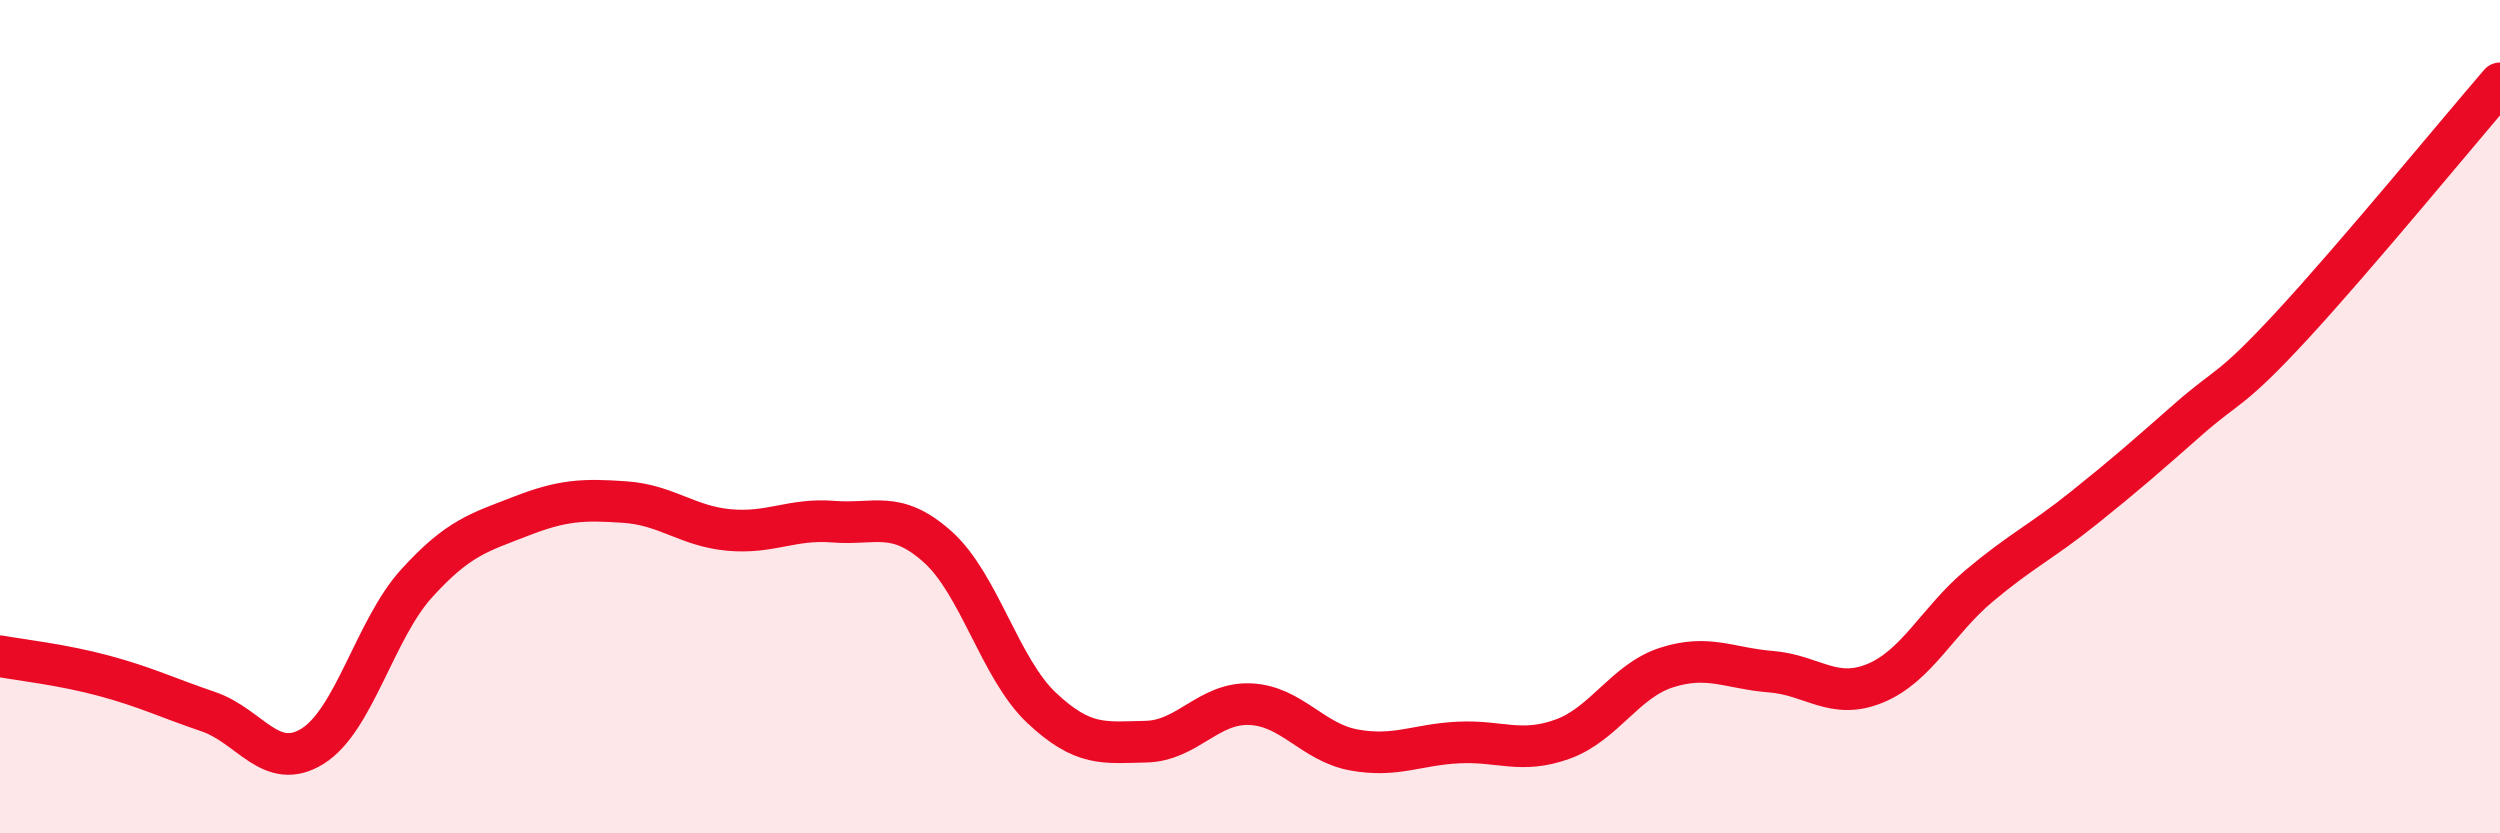
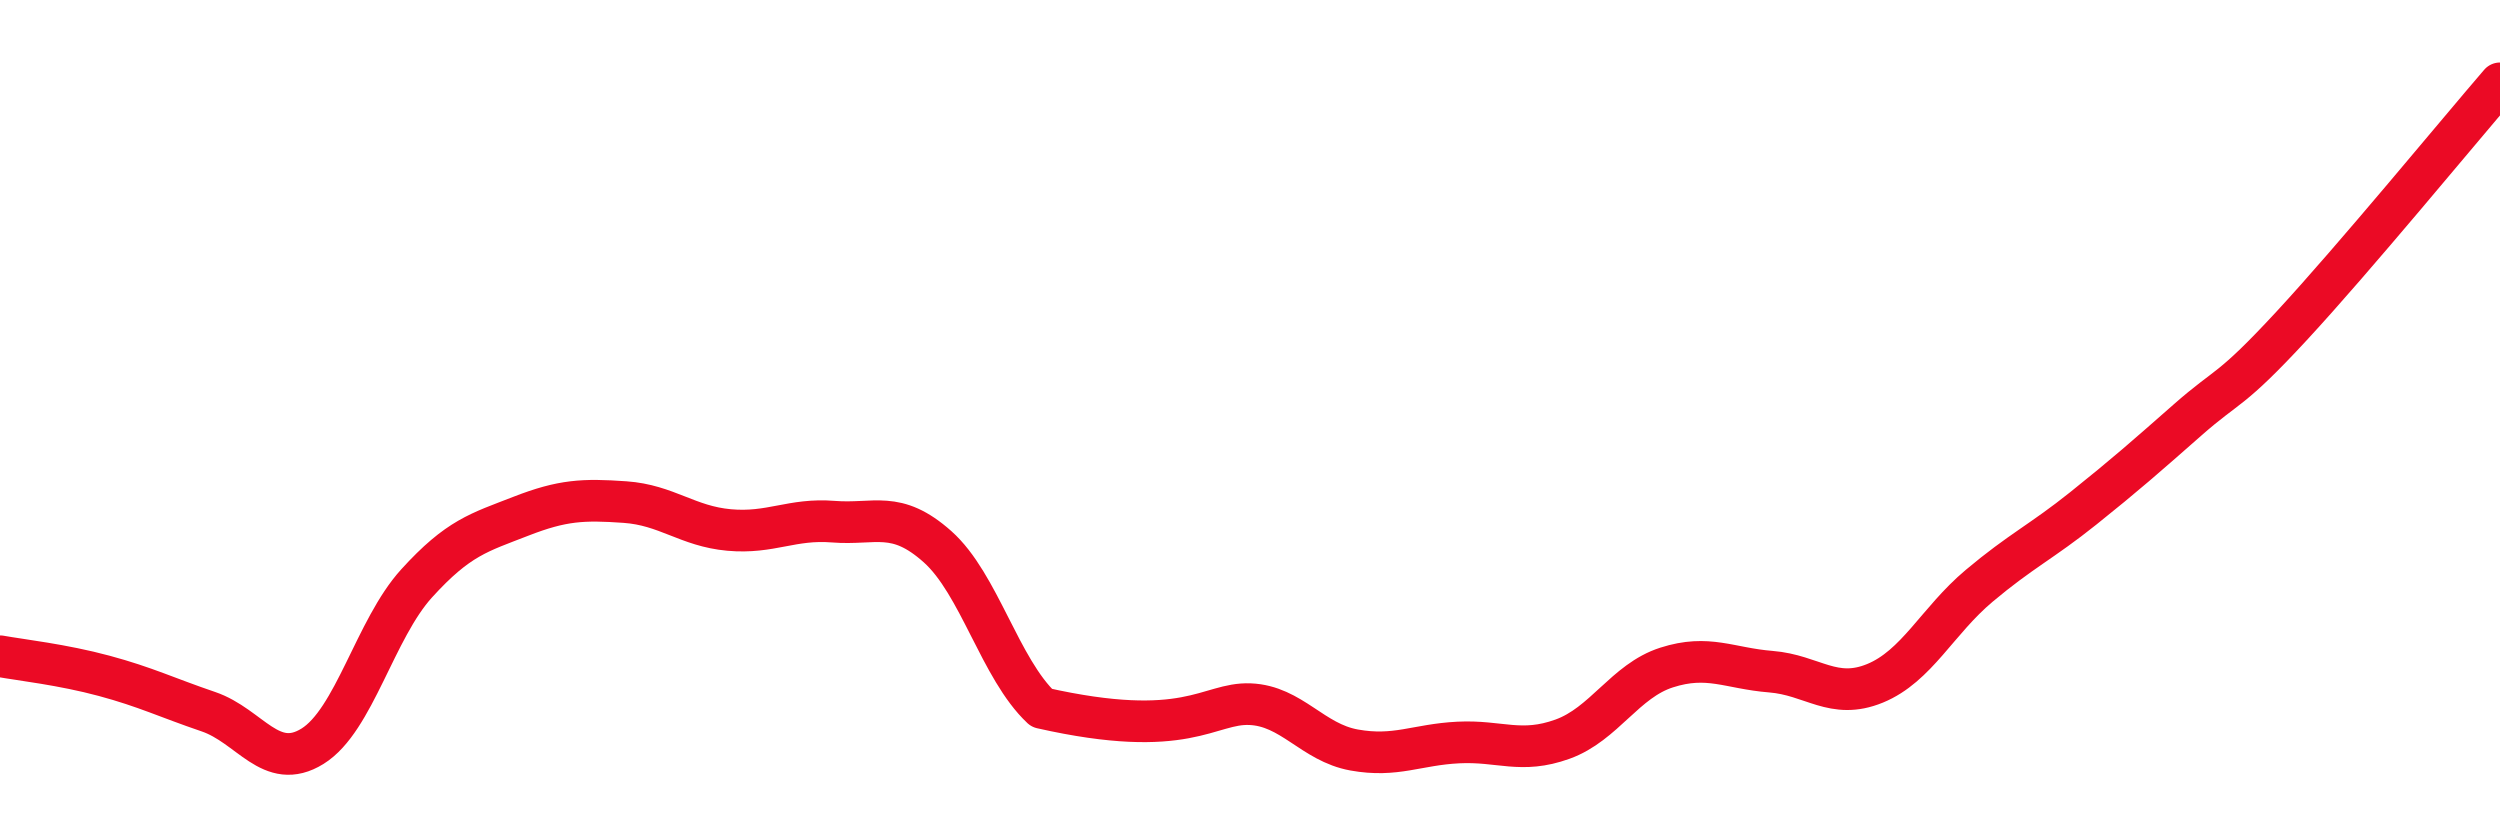
<svg xmlns="http://www.w3.org/2000/svg" width="60" height="20" viewBox="0 0 60 20">
-   <path d="M 0,15.75 C 0.5,15.84 1.5,15.95 2.5,16.22 C 3.5,16.49 4,16.74 5,17.08 C 6,17.42 6.5,18.53 7.5,17.91 C 8.5,17.29 9,15.1 10,14 C 11,12.9 11.5,12.78 12.5,12.39 C 13.5,12 14,11.98 15,12.05 C 16,12.12 16.5,12.63 17.5,12.72 C 18.5,12.81 19,12.44 20,12.52 C 21,12.6 21.5,12.23 22.5,13.12 C 23.5,14.01 24,16.05 25,16.99 C 26,17.93 26.5,17.82 27.5,17.8 C 28.5,17.78 29,16.86 30,16.9 C 31,16.94 31.5,17.82 32.5,18 C 33.5,18.18 34,17.87 35,17.82 C 36,17.77 36.5,18.1 37.5,17.74 C 38.5,17.38 39,16.34 40,16.02 C 41,15.7 41.5,16.04 42.5,16.12 C 43.5,16.2 44,16.81 45,16.4 C 46,15.99 46.5,14.9 47.5,14.06 C 48.5,13.22 49,13 50,12.2 C 51,11.4 51.5,10.96 52.5,10.08 C 53.5,9.2 53.5,9.44 55,7.82 C 56.5,6.2 59,3.16 60,2L60 20L0 20Z" fill="#EB0A25" opacity="0.1" stroke-linecap="round" stroke-linejoin="round" />
-   <path d="M 0,15.75 C 0.5,15.84 1.5,15.95 2.5,16.22 C 3.5,16.49 4,16.74 5,17.08 C 6,17.42 6.5,18.53 7.5,17.91 C 8.5,17.29 9,15.1 10,14 C 11,12.9 11.5,12.78 12.5,12.39 C 13.5,12 14,11.98 15,12.05 C 16,12.12 16.5,12.63 17.5,12.72 C 18.5,12.81 19,12.44 20,12.52 C 21,12.6 21.5,12.23 22.5,13.12 C 23.5,14.01 24,16.05 25,16.99 C 26,17.93 26.5,17.82 27.5,17.8 C 28.5,17.78 29,16.86 30,16.9 C 31,16.94 31.5,17.82 32.5,18 C 33.5,18.18 34,17.87 35,17.82 C 36,17.77 36.5,18.1 37.5,17.74 C 38.5,17.38 39,16.34 40,16.02 C 41,15.7 41.5,16.04 42.5,16.12 C 43.5,16.2 44,16.81 45,16.4 C 46,15.99 46.5,14.9 47.5,14.06 C 48.5,13.22 49,13 50,12.2 C 51,11.4 51.5,10.96 52.5,10.08 C 53.5,9.2 53.5,9.44 55,7.82 C 56.5,6.2 59,3.16 60,2" stroke="#EB0A25" stroke-width="1" fill="none" stroke-linecap="round" stroke-linejoin="round" />
+   <path d="M 0,15.75 C 0.5,15.84 1.5,15.95 2.5,16.22 C 3.5,16.49 4,16.74 5,17.08 C 6,17.42 6.5,18.53 7.5,17.91 C 8.5,17.29 9,15.1 10,14 C 11,12.9 11.5,12.78 12.5,12.39 C 13.5,12 14,11.98 15,12.05 C 16,12.12 16.5,12.63 17.5,12.72 C 18.5,12.81 19,12.44 20,12.52 C 21,12.6 21.5,12.23 22.5,13.12 C 23.5,14.01 24,16.05 25,16.99 C 28.5,17.78 29,16.86 30,16.9 C 31,16.94 31.5,17.82 32.5,18 C 33.5,18.18 34,17.87 35,17.82 C 36,17.77 36.5,18.1 37.5,17.74 C 38.5,17.38 39,16.34 40,16.02 C 41,15.7 41.5,16.04 42.5,16.12 C 43.5,16.2 44,16.81 45,16.4 C 46,15.99 46.5,14.9 47.5,14.06 C 48.5,13.22 49,13 50,12.2 C 51,11.4 51.5,10.96 52.5,10.08 C 53.5,9.2 53.5,9.44 55,7.82 C 56.5,6.2 59,3.16 60,2" stroke="#EB0A25" stroke-width="1" fill="none" stroke-linecap="round" stroke-linejoin="round" />
</svg>